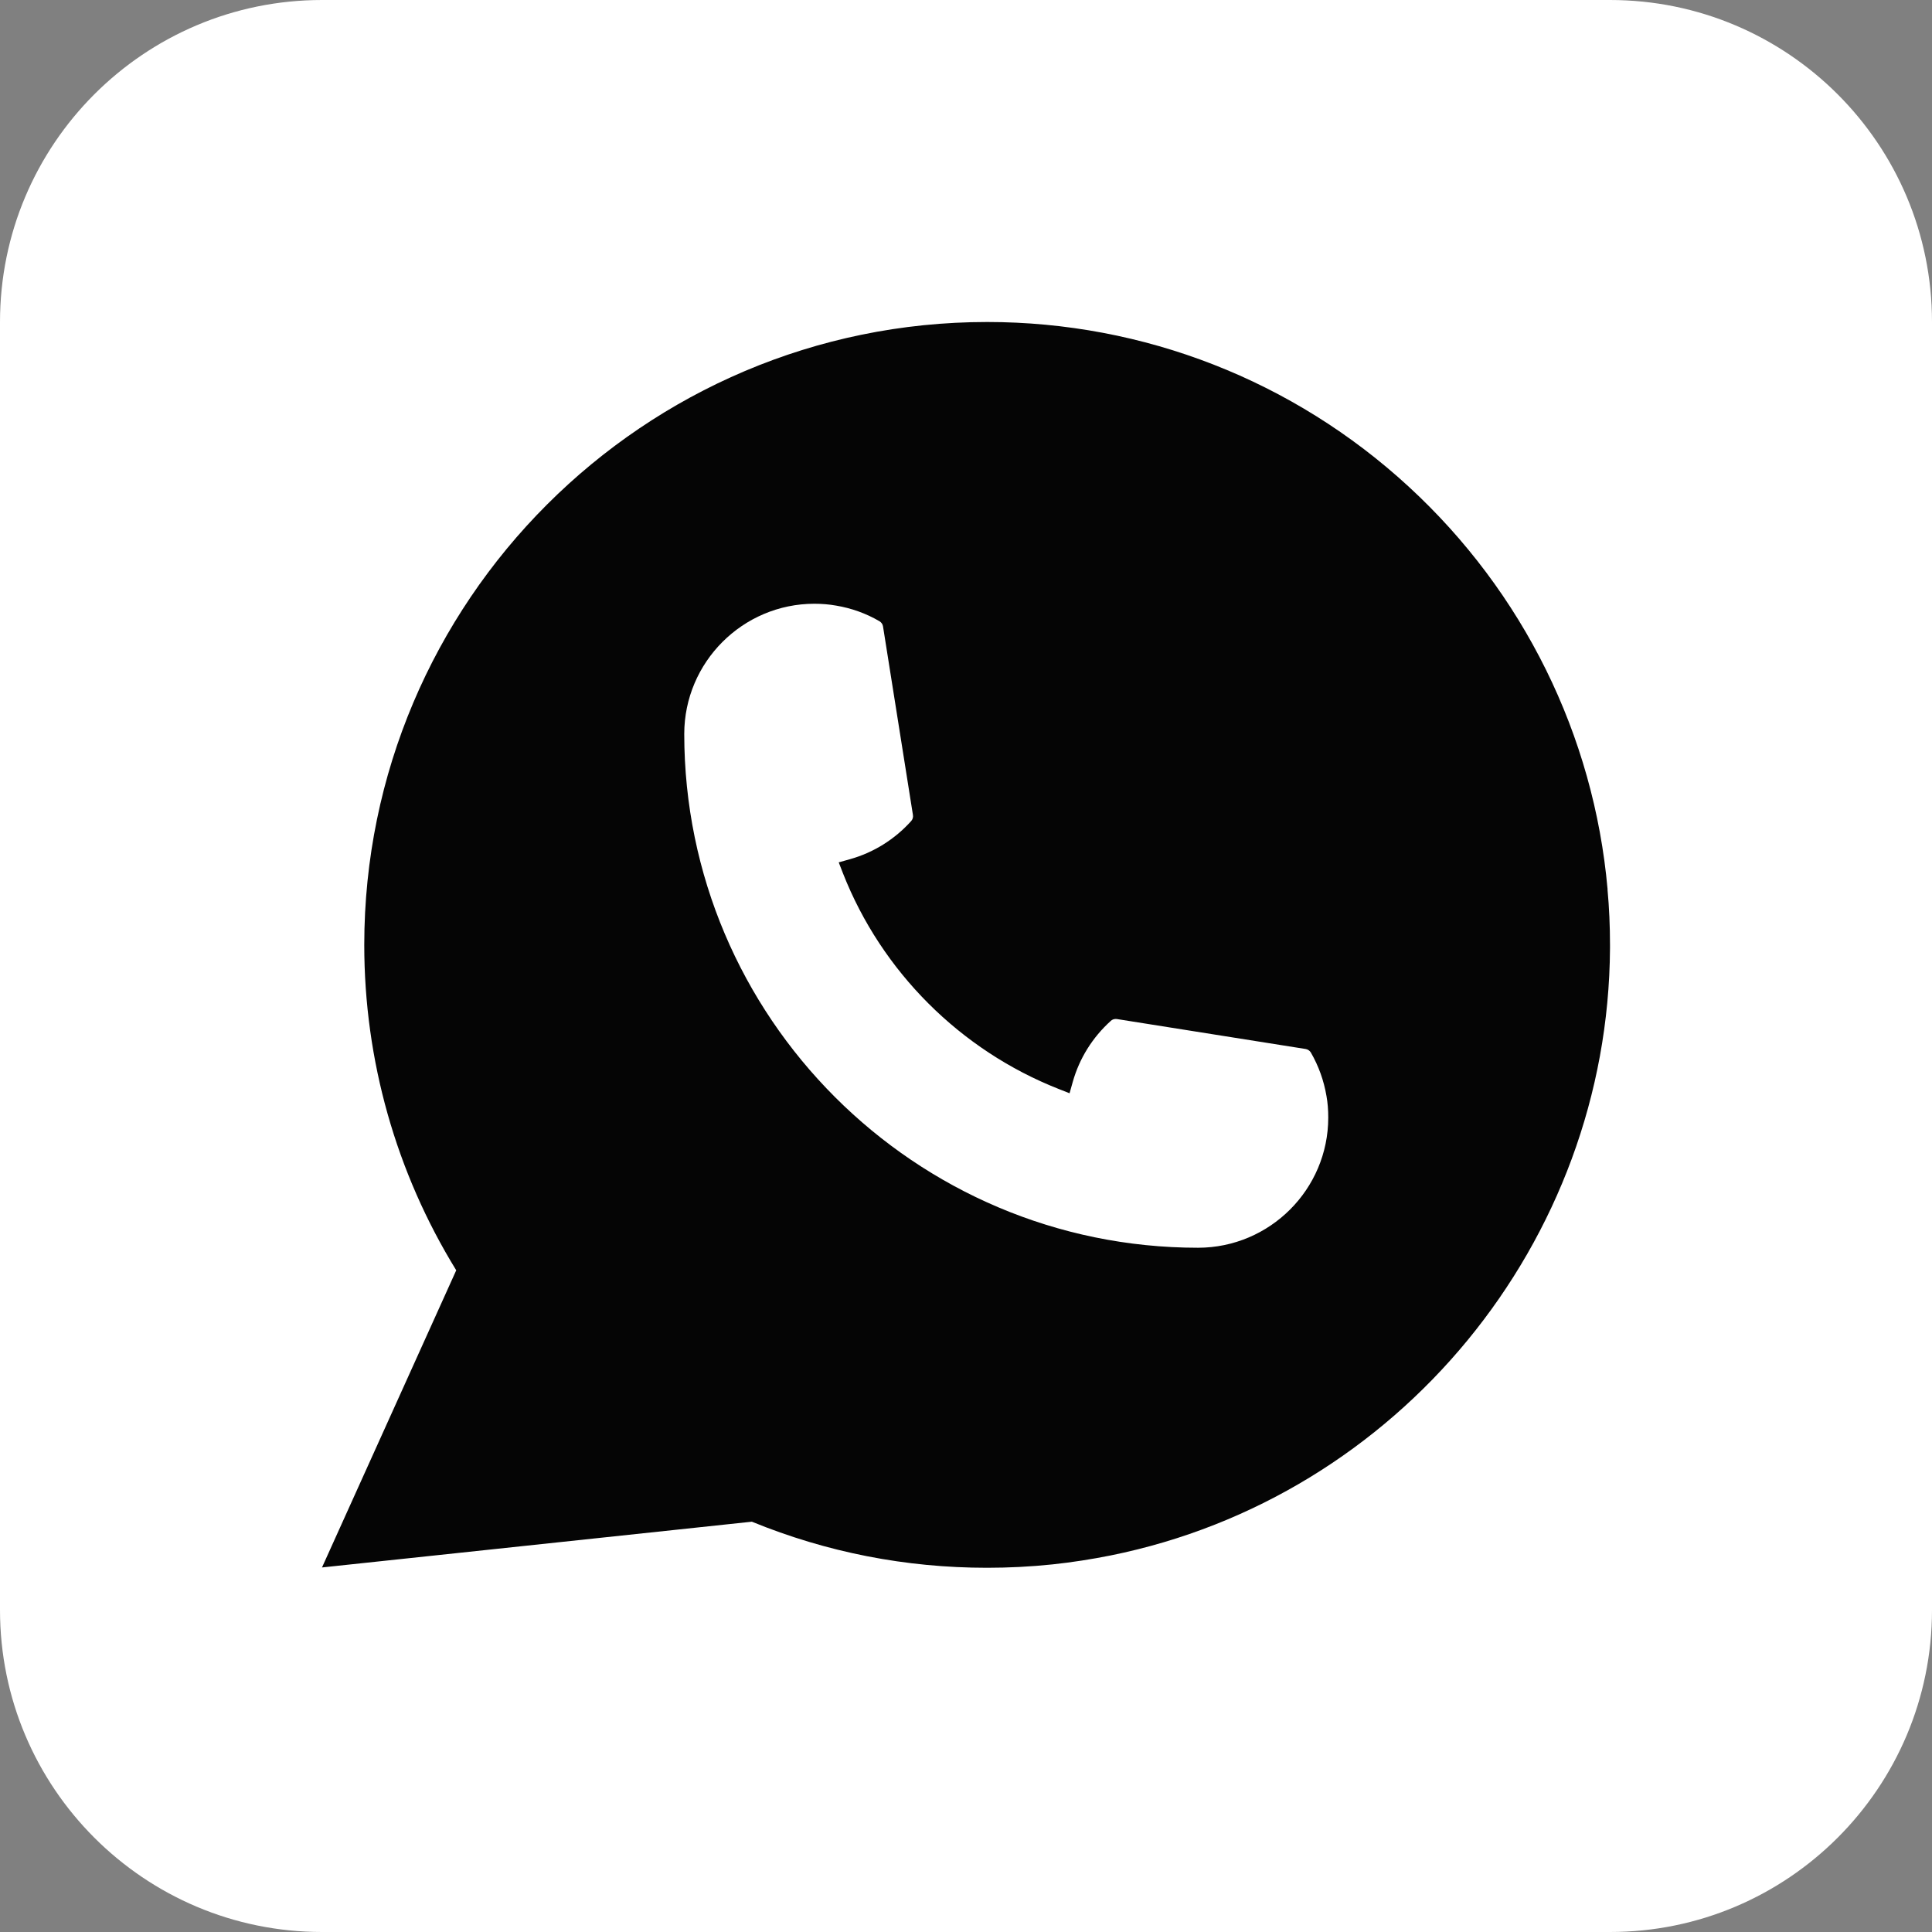
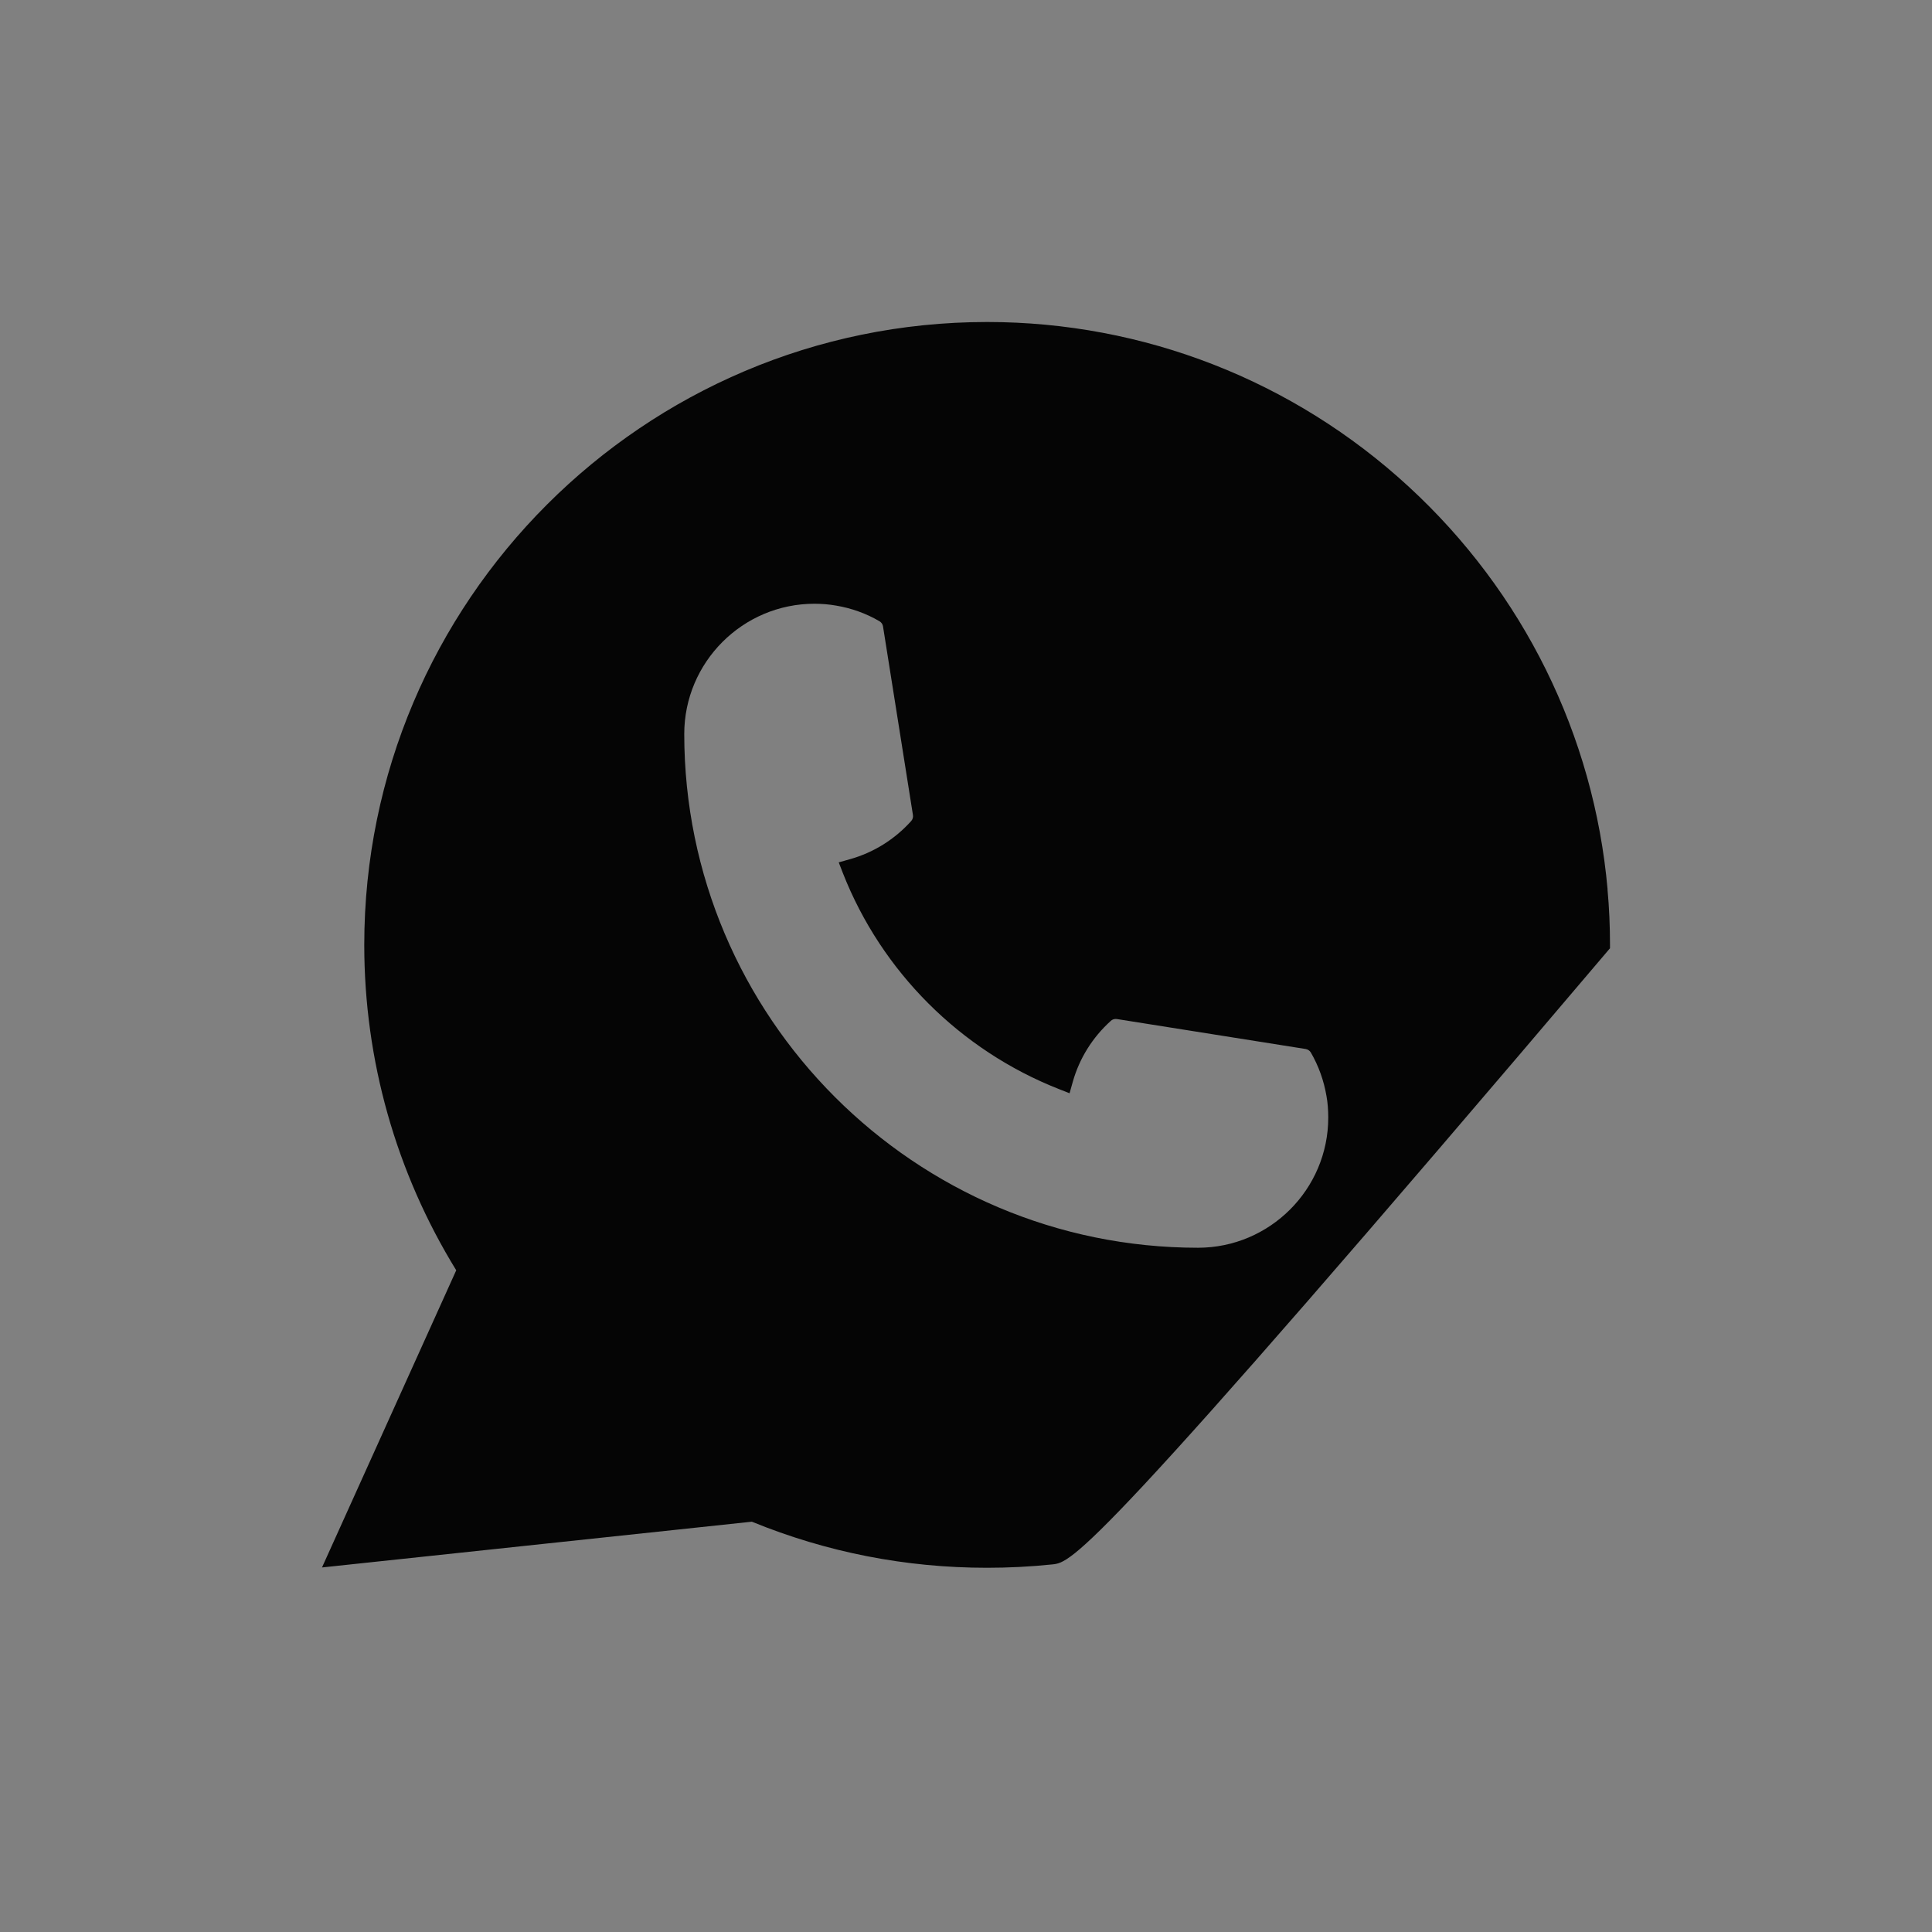
<svg xmlns="http://www.w3.org/2000/svg" width="48" height="48" viewBox="0 0 48 48" fill="none">
  <rect x="0" y="0" width="48" height="48" fill="#808080" stroke="none" />
-   <path d="M0 8C0 3.582 3.582 0 8 0H40C44.418 0 48 3.582 48 8V40C48 44.418 44.418 48 40 48H8C3.582 48 0 44.418 0 40V8Z" fill="white" />
-   <path d="M24.525 8C28.413 8 32.132 9.452 34.997 12.089C37.845 14.71 39.6 18.265 39.94 22.096L39.938 22.097C39.98 22.546 40 23.011 40 23.476V23.559C39.959 30.857 34.742 37.199 27.597 38.644C27.118 38.74 26.63 38.816 26.148 38.867C25.601 38.924 25.056 38.951 24.524 38.951C22.502 38.951 20.537 38.566 18.68 37.806L8 38.943L11.335 31.56C9.839 29.129 9.05 26.339 9.05 23.476C9.05 14.943 15.992 8 24.525 8ZM20.234 15C18.454 15 17.002 16.451 17 18.234C17.002 25.272 22.728 31 29.766 31C31.549 30.998 33 29.547 33 27.766C33 27.579 32.987 27.399 32.956 27.23C32.891 26.848 32.761 26.484 32.568 26.15C32.539 26.102 32.493 26.072 32.438 26.062L27.75 25.318C27.739 25.317 27.729 25.316 27.72 25.316C27.675 25.316 27.63 25.332 27.598 25.363C27.143 25.773 26.816 26.297 26.652 26.881L26.573 27.162L26.302 27.055C23.857 26.091 21.903 24.139 20.943 21.696L20.838 21.425L21.119 21.346C21.703 21.182 22.227 20.855 22.637 20.4C22.673 20.36 22.691 20.304 22.682 20.25L21.938 15.562C21.93 15.509 21.898 15.463 21.85 15.434C21.516 15.239 21.154 15.11 20.773 15.046C20.599 15.015 20.417 15 20.234 15Z" fill="#050505" />
+   <path d="M24.525 8C28.413 8 32.132 9.452 34.997 12.089C37.845 14.71 39.6 18.265 39.94 22.096L39.938 22.097C39.98 22.546 40 23.011 40 23.476V23.559C27.118 38.74 26.63 38.816 26.148 38.867C25.601 38.924 25.056 38.951 24.524 38.951C22.502 38.951 20.537 38.566 18.68 37.806L8 38.943L11.335 31.56C9.839 29.129 9.05 26.339 9.05 23.476C9.05 14.943 15.992 8 24.525 8ZM20.234 15C18.454 15 17.002 16.451 17 18.234C17.002 25.272 22.728 31 29.766 31C31.549 30.998 33 29.547 33 27.766C33 27.579 32.987 27.399 32.956 27.23C32.891 26.848 32.761 26.484 32.568 26.15C32.539 26.102 32.493 26.072 32.438 26.062L27.75 25.318C27.739 25.317 27.729 25.316 27.72 25.316C27.675 25.316 27.63 25.332 27.598 25.363C27.143 25.773 26.816 26.297 26.652 26.881L26.573 27.162L26.302 27.055C23.857 26.091 21.903 24.139 20.943 21.696L20.838 21.425L21.119 21.346C21.703 21.182 22.227 20.855 22.637 20.4C22.673 20.36 22.691 20.304 22.682 20.25L21.938 15.562C21.93 15.509 21.898 15.463 21.85 15.434C21.516 15.239 21.154 15.11 20.773 15.046C20.599 15.015 20.417 15 20.234 15Z" fill="#050505" />
</svg>